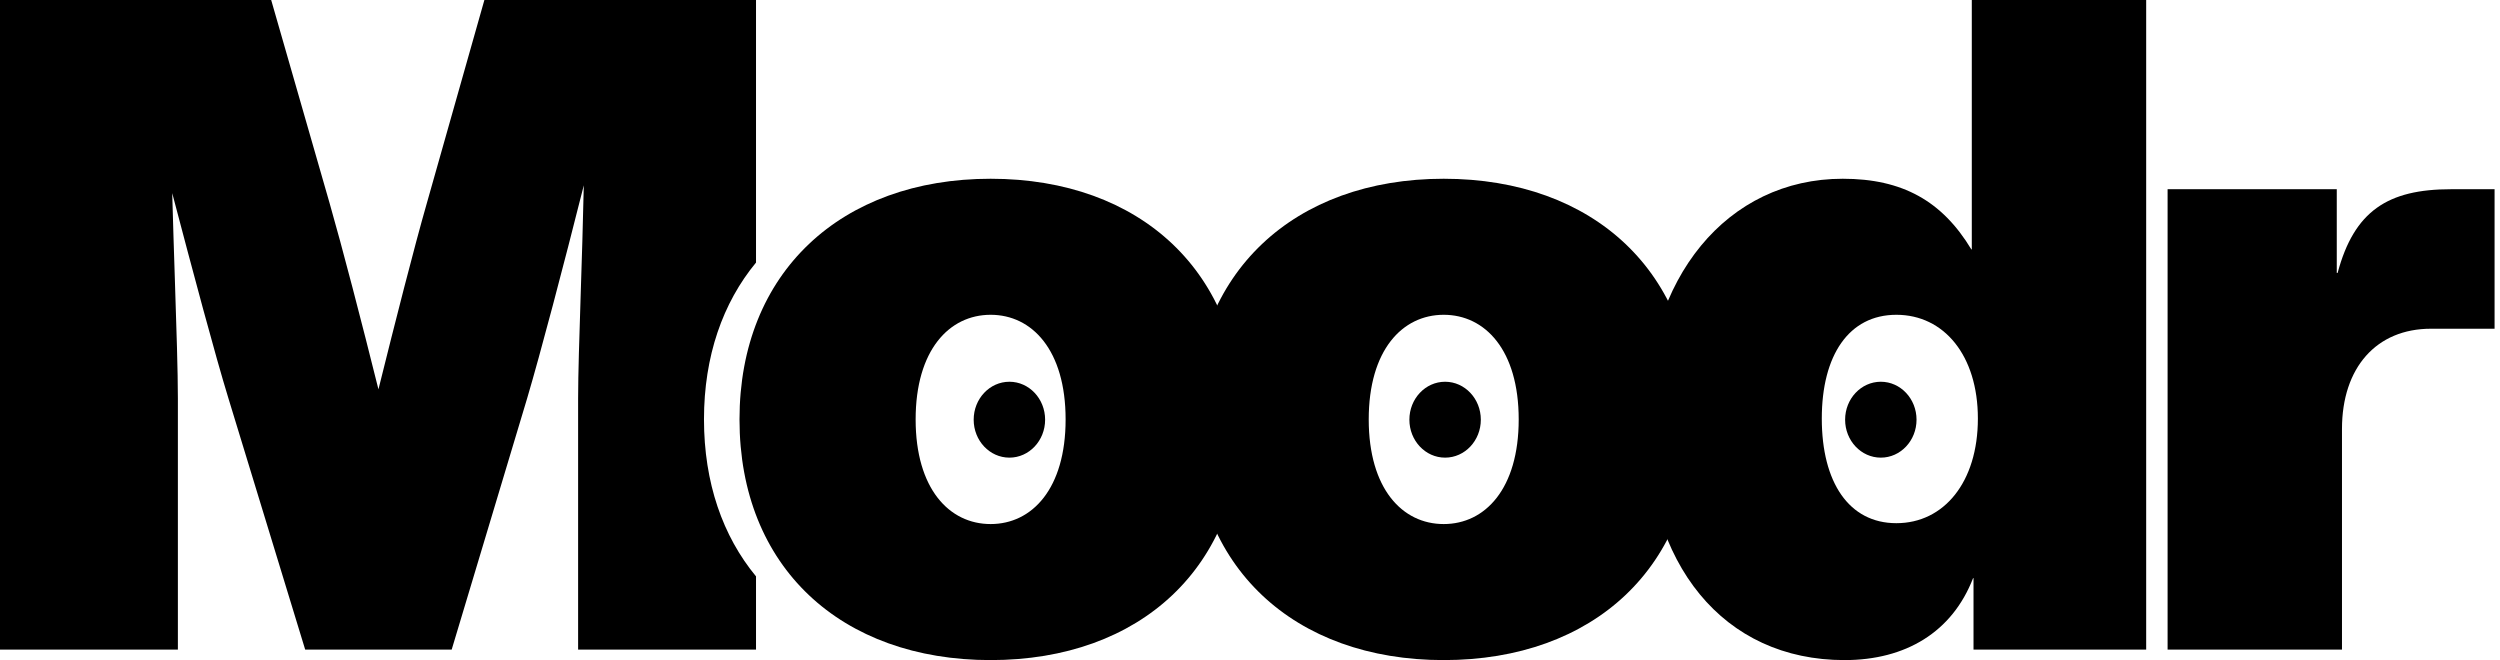
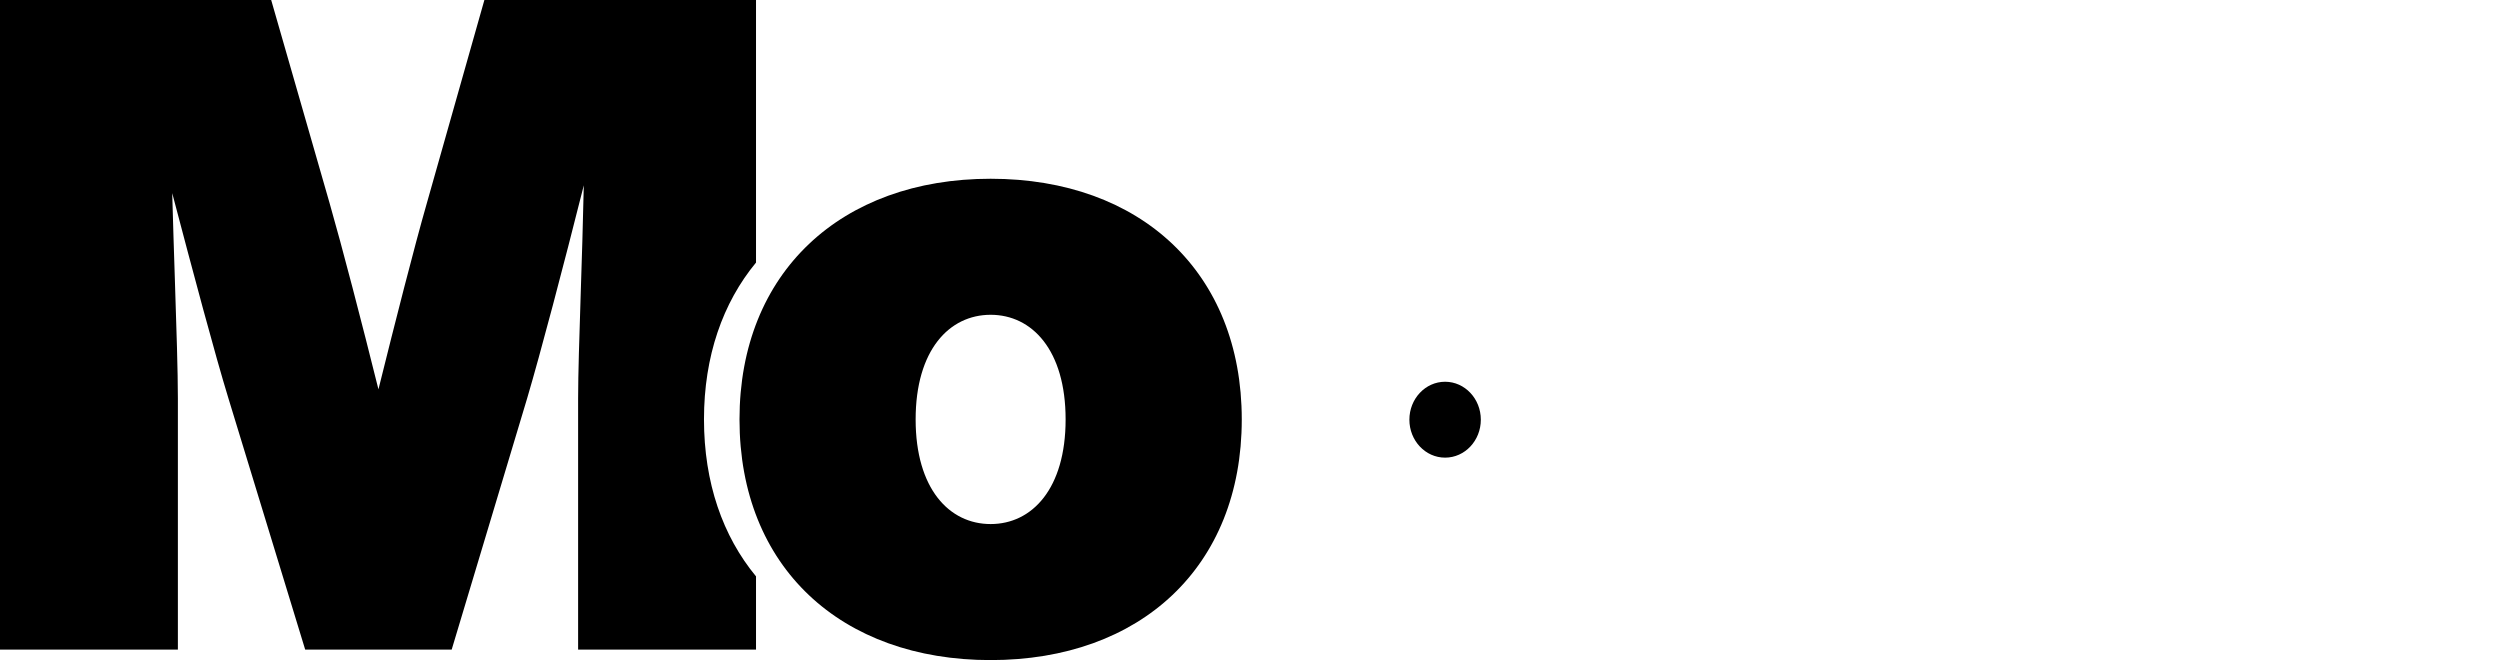
<svg xmlns="http://www.w3.org/2000/svg" width="106" height="28" viewBox="0 0 106 28" fill="none">
  <path d="M0 0V27.544H7.542V16.896C7.542 15.762 7.482 13.912 7.414 11.837C7.376 10.663 7.335 9.418 7.302 8.189C8.189 11.554 9.114 15.029 9.687 16.896L12.94 27.544H19.151L22.349 16.896C22.923 14.955 23.884 11.313 24.753 7.857C24.72 9.412 24.669 11.008 24.622 12.464C24.564 14.276 24.512 15.871 24.512 16.896V27.544H32.055V24.438C30.645 22.733 29.849 20.47 29.849 17.778C29.849 15.101 30.645 12.84 32.055 11.133V0H20.538L18.098 8.614C17.562 10.482 16.748 13.68 16.046 16.508C15.343 13.68 14.511 10.482 13.975 8.614L11.498 0H0Z" fill="black" style="fill:black;fill-opacity:1;" />
  <path d="M42.003 27.988C35.662 27.988 31.355 24.05 31.355 17.784C31.355 11.554 35.662 7.579 42.003 7.579C48.362 7.579 52.651 11.554 52.651 17.784C52.651 24.032 48.362 27.988 42.003 27.988ZM42.003 22.22C43.759 22.22 45.182 20.723 45.182 17.784C45.182 14.844 43.759 13.347 42.003 13.347C40.247 13.347 38.823 14.844 38.823 17.784C38.823 20.723 40.247 22.22 42.003 22.22Z" fill="black" style="fill:black;fill-opacity:1;" />
-   <path d="M61.213 27.988C54.873 27.988 50.566 24.05 50.566 17.784C50.566 11.554 54.873 7.579 61.213 7.579C67.573 7.579 71.861 11.554 71.861 17.784C71.861 24.032 67.573 27.988 61.213 27.988ZM61.213 22.22C62.97 22.22 64.393 20.723 64.393 17.784C64.393 14.844 62.97 13.347 61.213 13.347C59.457 13.347 58.034 14.844 58.034 17.784C58.034 20.723 59.457 22.22 61.213 22.22Z" fill="black" style="fill:black;fill-opacity:1;" />
-   <path d="M78.206 27.988C73.085 27.988 69.776 23.958 69.776 17.747C69.776 11.775 73.233 7.579 78.132 7.579C80.664 7.579 82.347 8.522 83.585 10.574H83.604V0H90.998V27.544H83.677V24.512H83.659C82.772 26.805 80.794 27.988 78.206 27.988ZM80.406 22.183C82.421 22.183 83.862 20.445 83.862 17.747C83.862 15.066 82.421 13.347 80.406 13.347C78.391 13.347 77.244 15.066 77.244 17.747C77.244 20.445 78.391 22.183 80.406 22.183Z" fill="black" style="fill:black;fill-opacity:1;" />
-   <path d="M91.906 27.544V8.023H99.079V11.572H99.115C99.818 8.947 101.241 8.023 103.922 8.023H105.77V13.938H103.071C100.761 13.938 99.3 15.584 99.3 18.19V27.544H91.906Z" fill="black" style="fill:black;fill-opacity:1;" />
-   <path d="M44.313 17.795C44.313 18.684 43.635 19.404 42.799 19.404C41.962 19.404 41.284 18.684 41.284 17.795C41.284 16.907 41.962 16.186 42.799 16.186C43.635 16.186 44.313 16.907 44.313 17.795Z" fill="black" style="fill:black;fill-opacity:1;" />
  <path d="M62.787 17.795C62.787 18.684 62.109 19.404 61.272 19.404C60.436 19.404 59.758 18.684 59.758 17.795C59.758 16.907 60.436 16.186 61.272 16.186C62.109 16.186 62.787 16.907 62.787 17.795Z" fill="black" style="fill:black;fill-opacity:1;" />
-   <path d="M81.261 17.795C81.261 18.684 80.583 19.404 79.747 19.404C78.911 19.404 78.233 18.684 78.233 17.795C78.233 16.907 78.911 16.186 79.747 16.186C80.583 16.186 81.261 16.907 81.261 17.795Z" fill="black" style="fill:black;fill-opacity:1;" />
</svg>